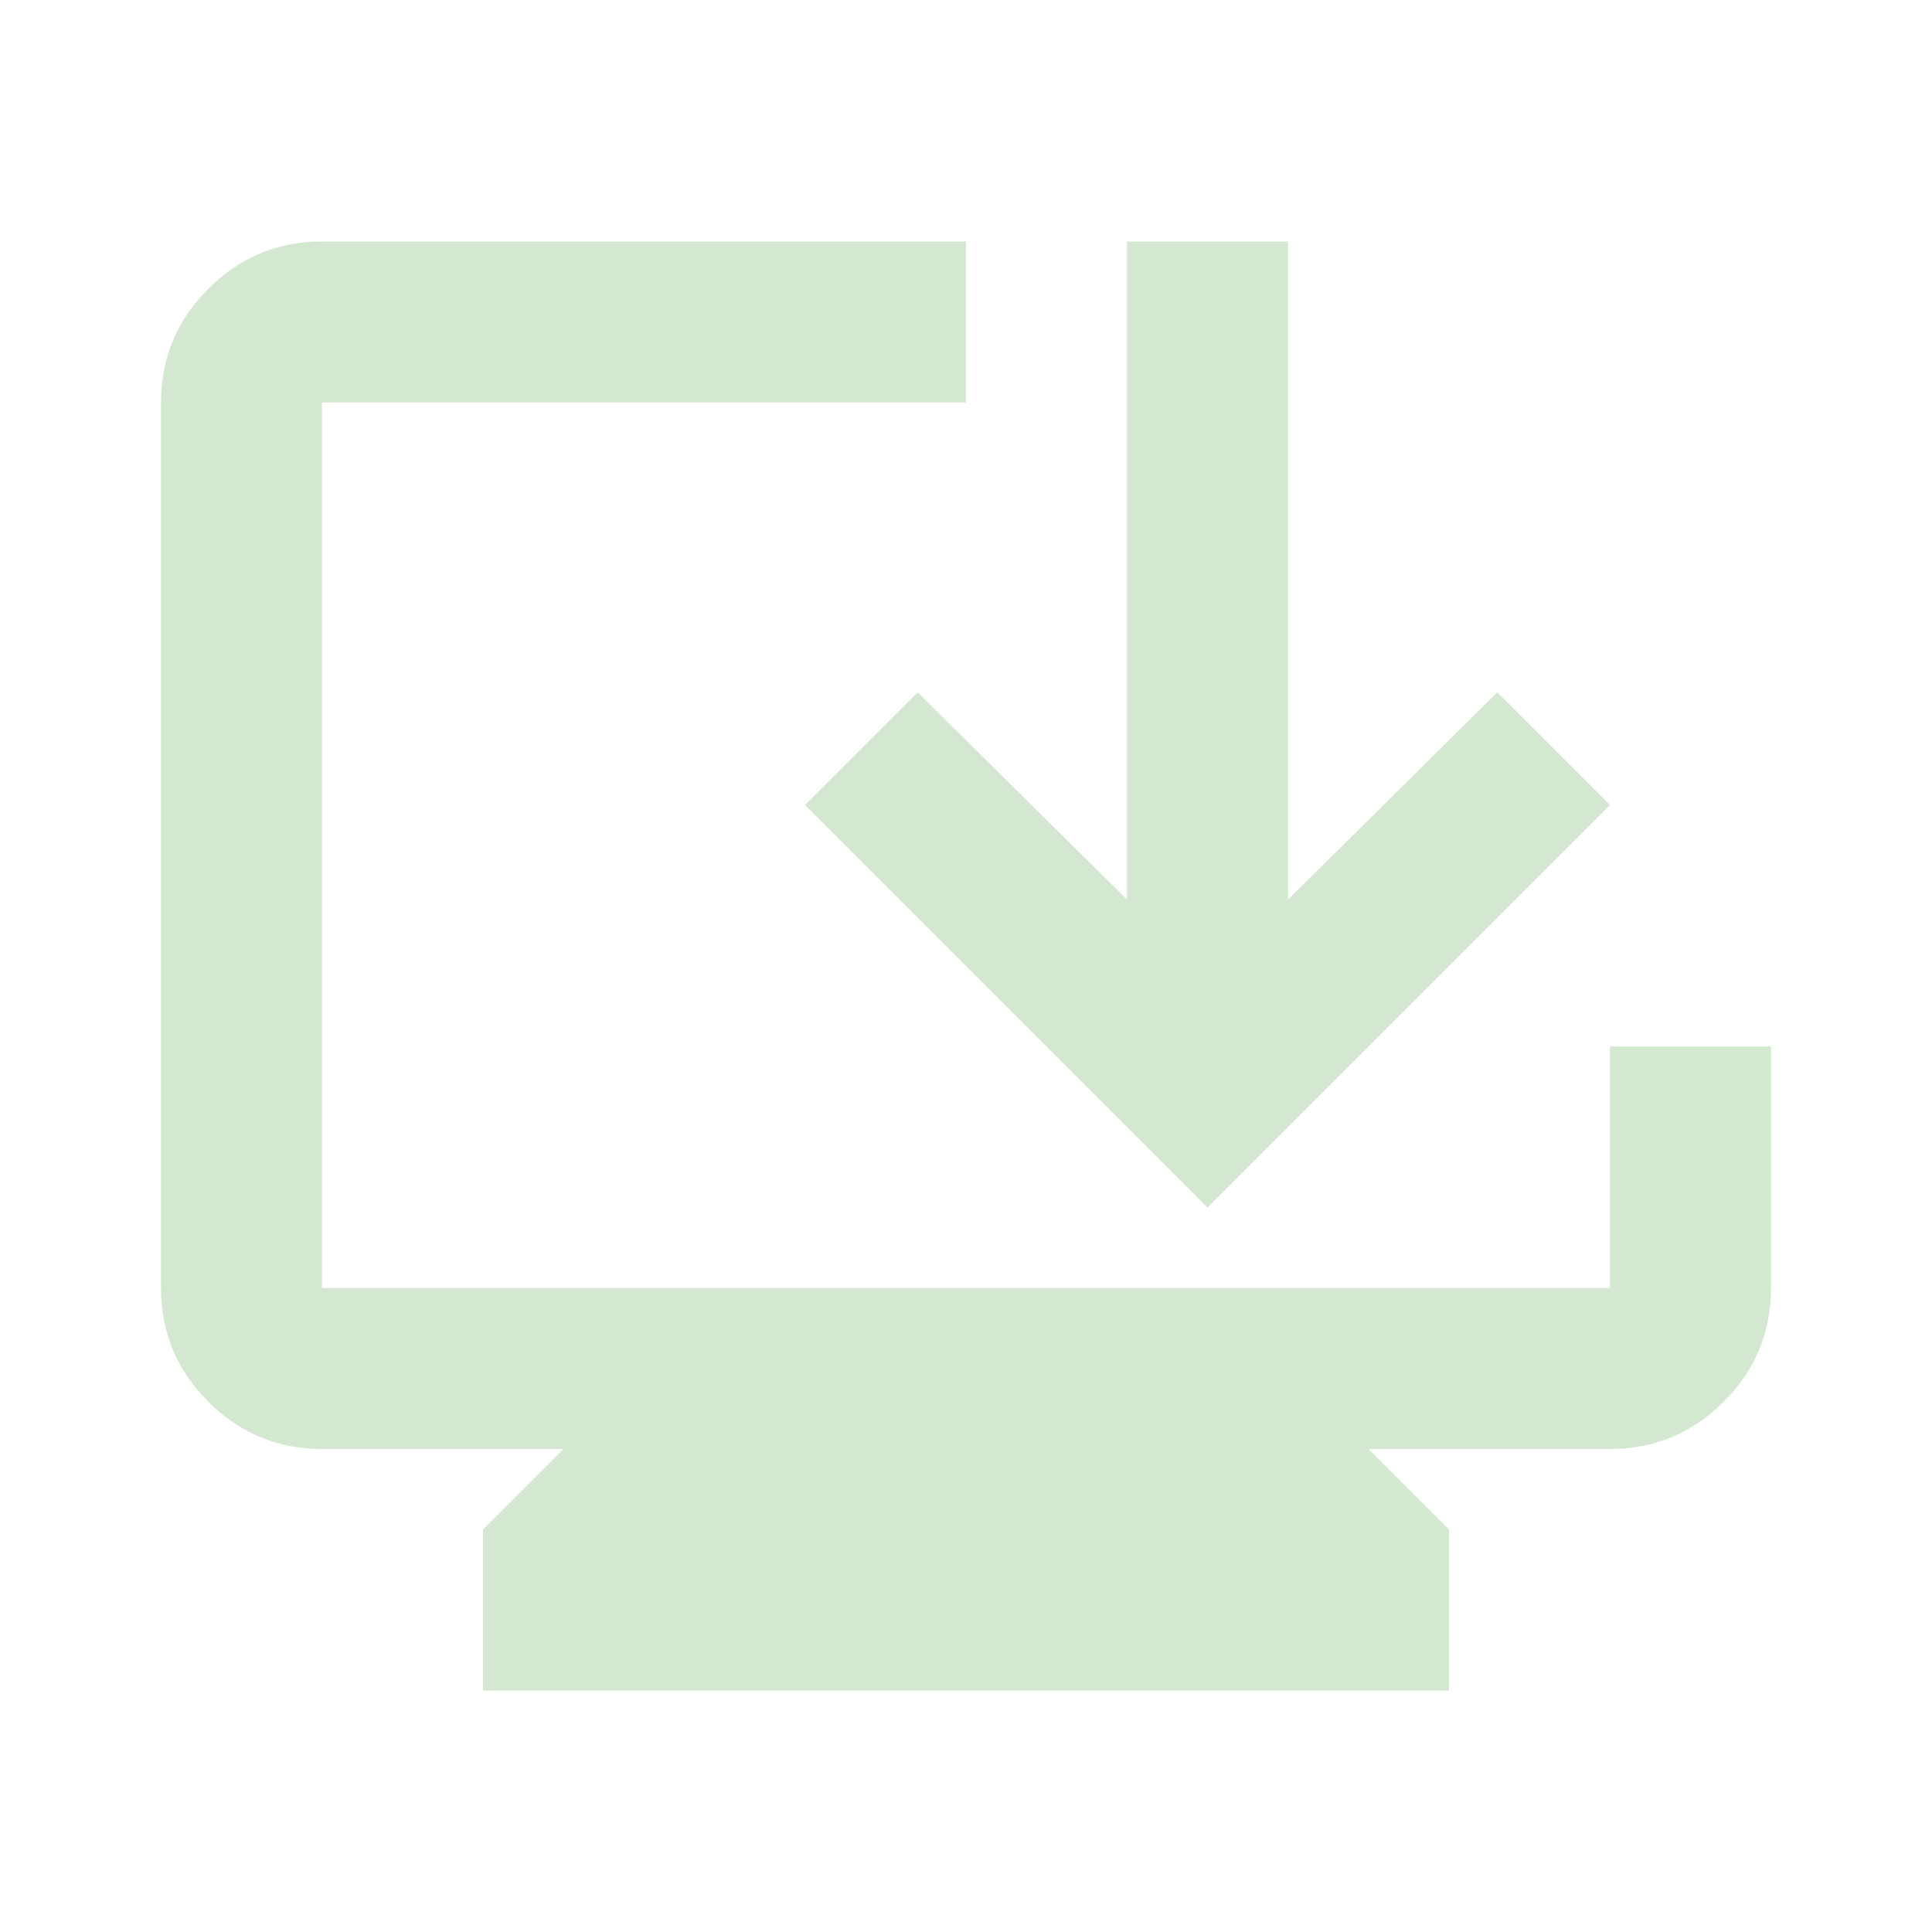
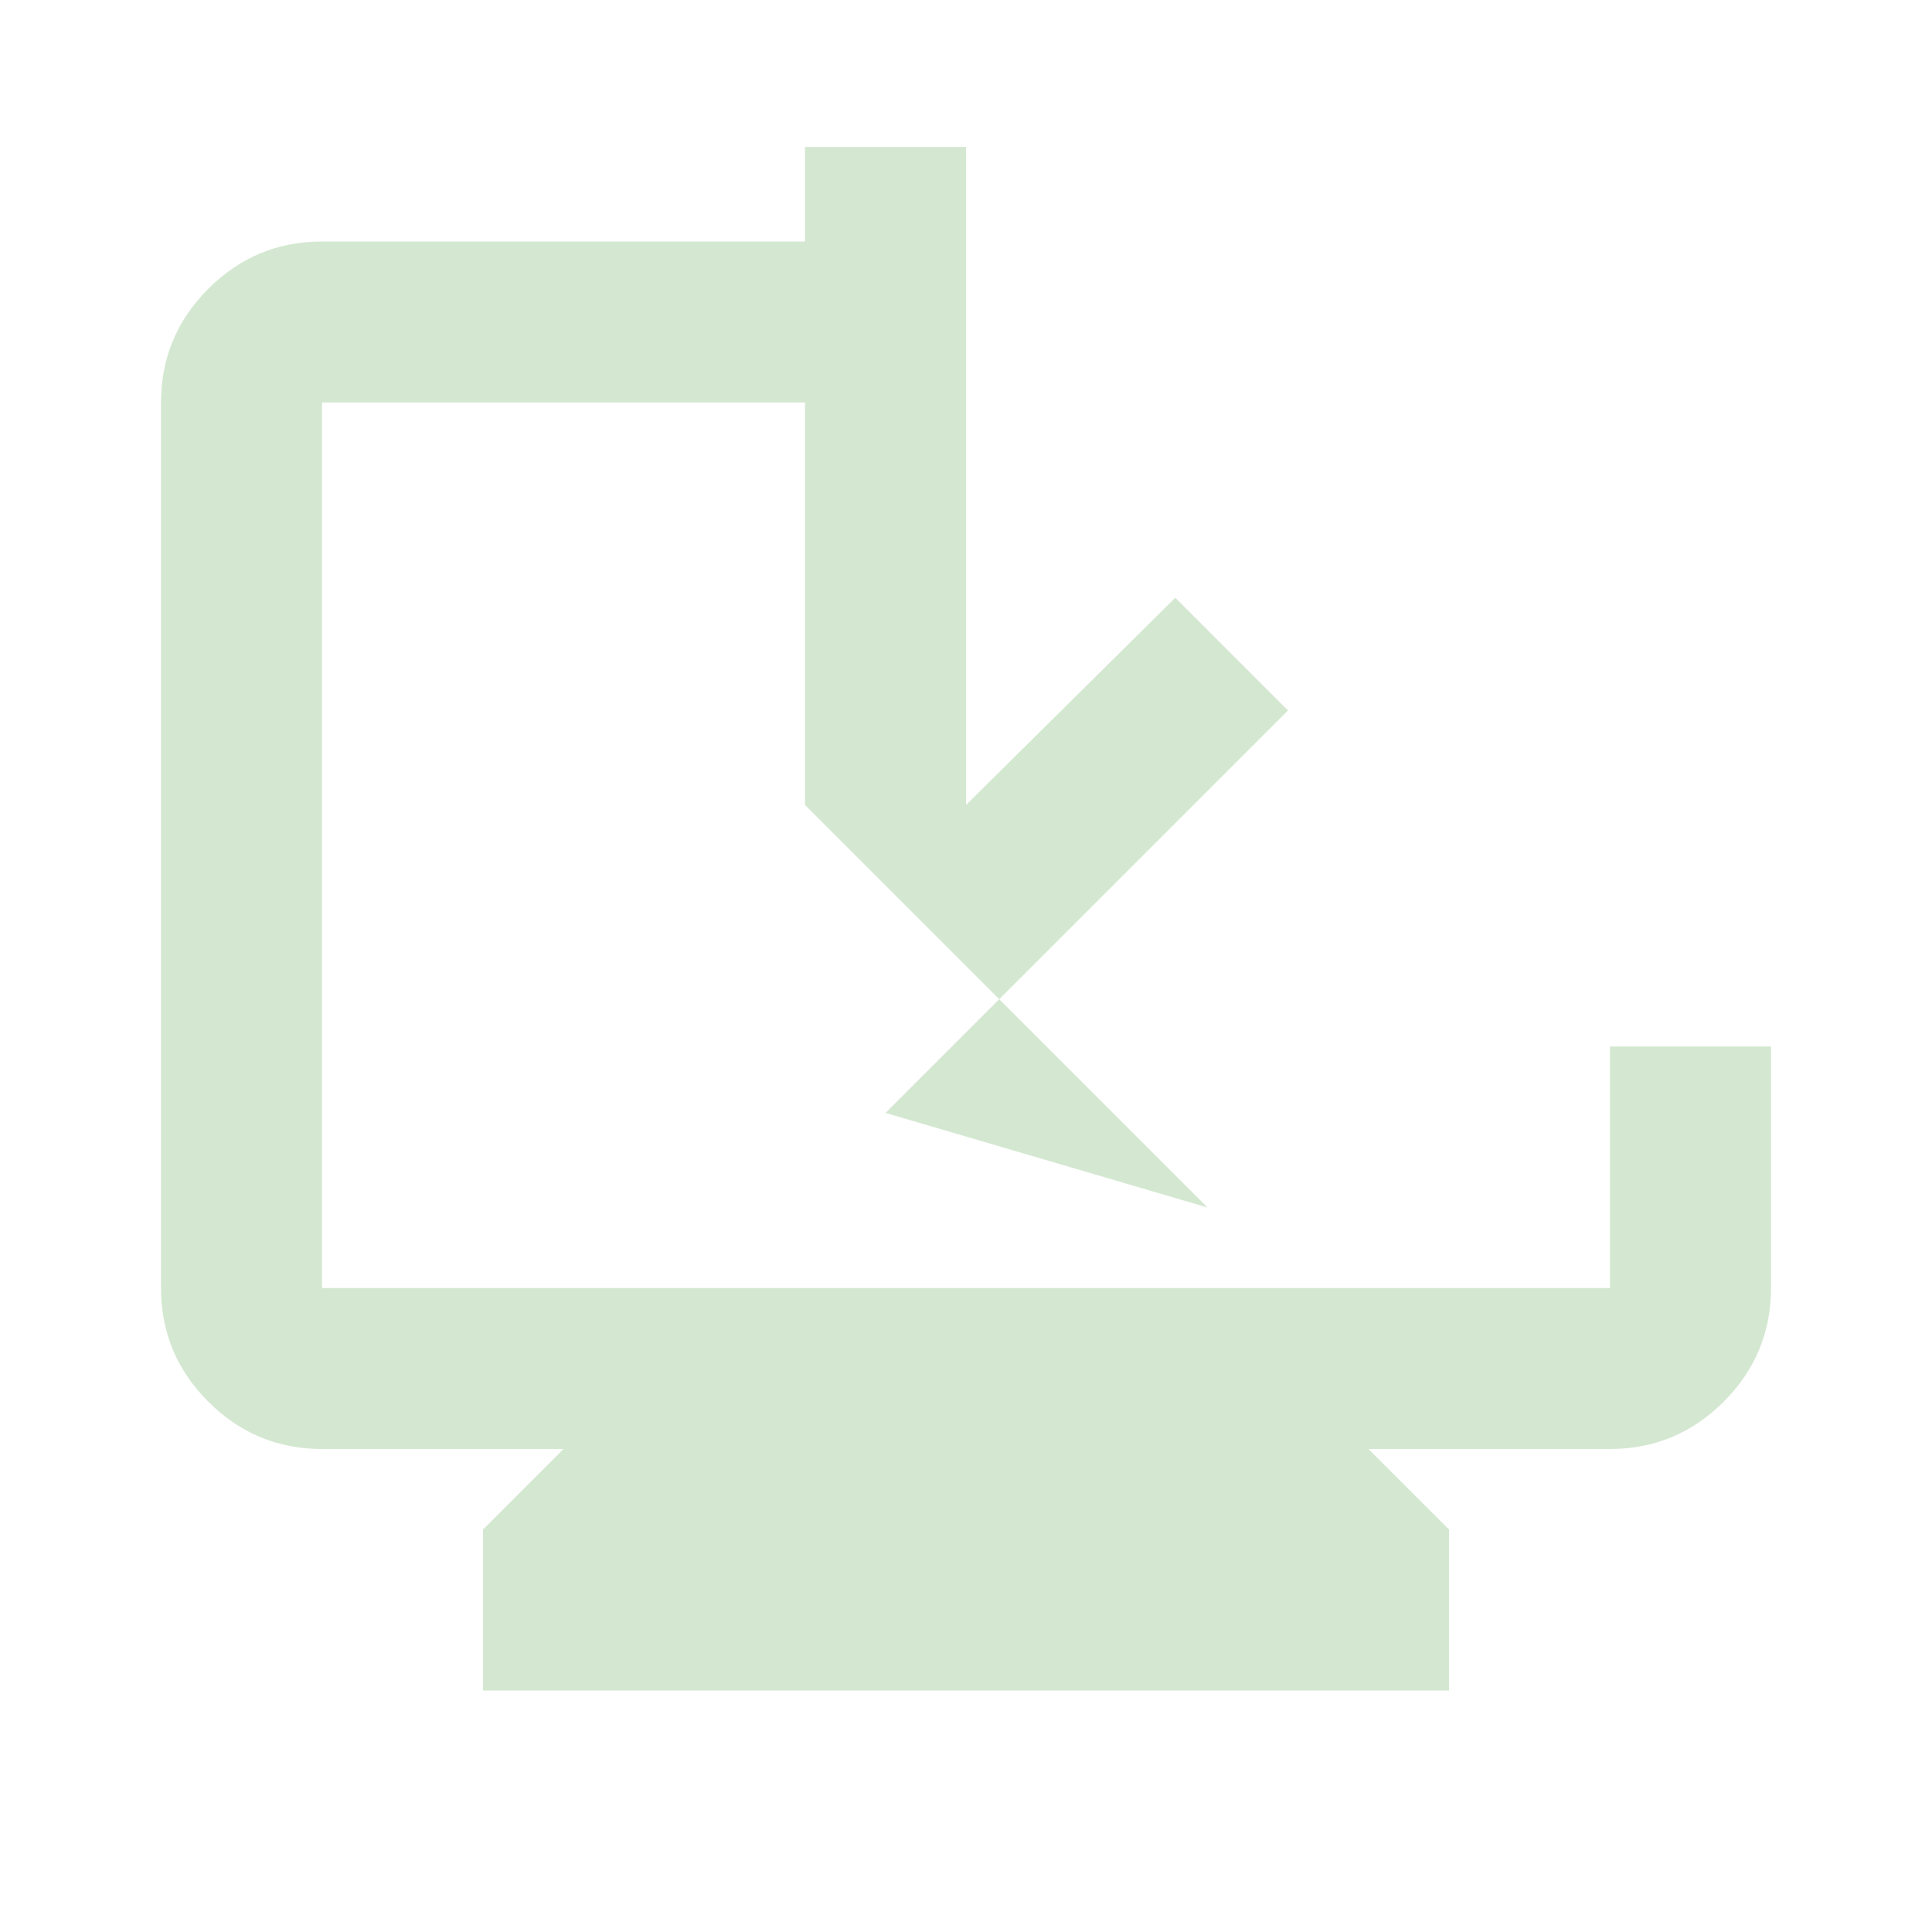
<svg xmlns="http://www.w3.org/2000/svg" height="24px" viewBox="0 -960 960 960" width="24px" fill="#D4E8D1">
-   <path d="M240-120v-80l40-40H160q-33 0-56.5-23.5T80-320v-440q0-33 23.5-56.5T160-840h320v80H160v440h640v-120h80v120q0 33-23.5 56.5T800-240H680l40 40v80H240Zm360-240L400-560l56-56 104 103v-327h80v327l104-103 56 56-200 200Z" />
+   <path d="M240-120v-80l40-40H160q-33 0-56.5-23.5T80-320v-440q0-33 23.5-56.5T160-840h320v80H160v440h640v-120h80v120q0 33-23.5 56.5T800-240H680l40 40v80H240Zm360-240L400-560v-327h80v327l104-103 56 56-200 200Z" />
</svg>